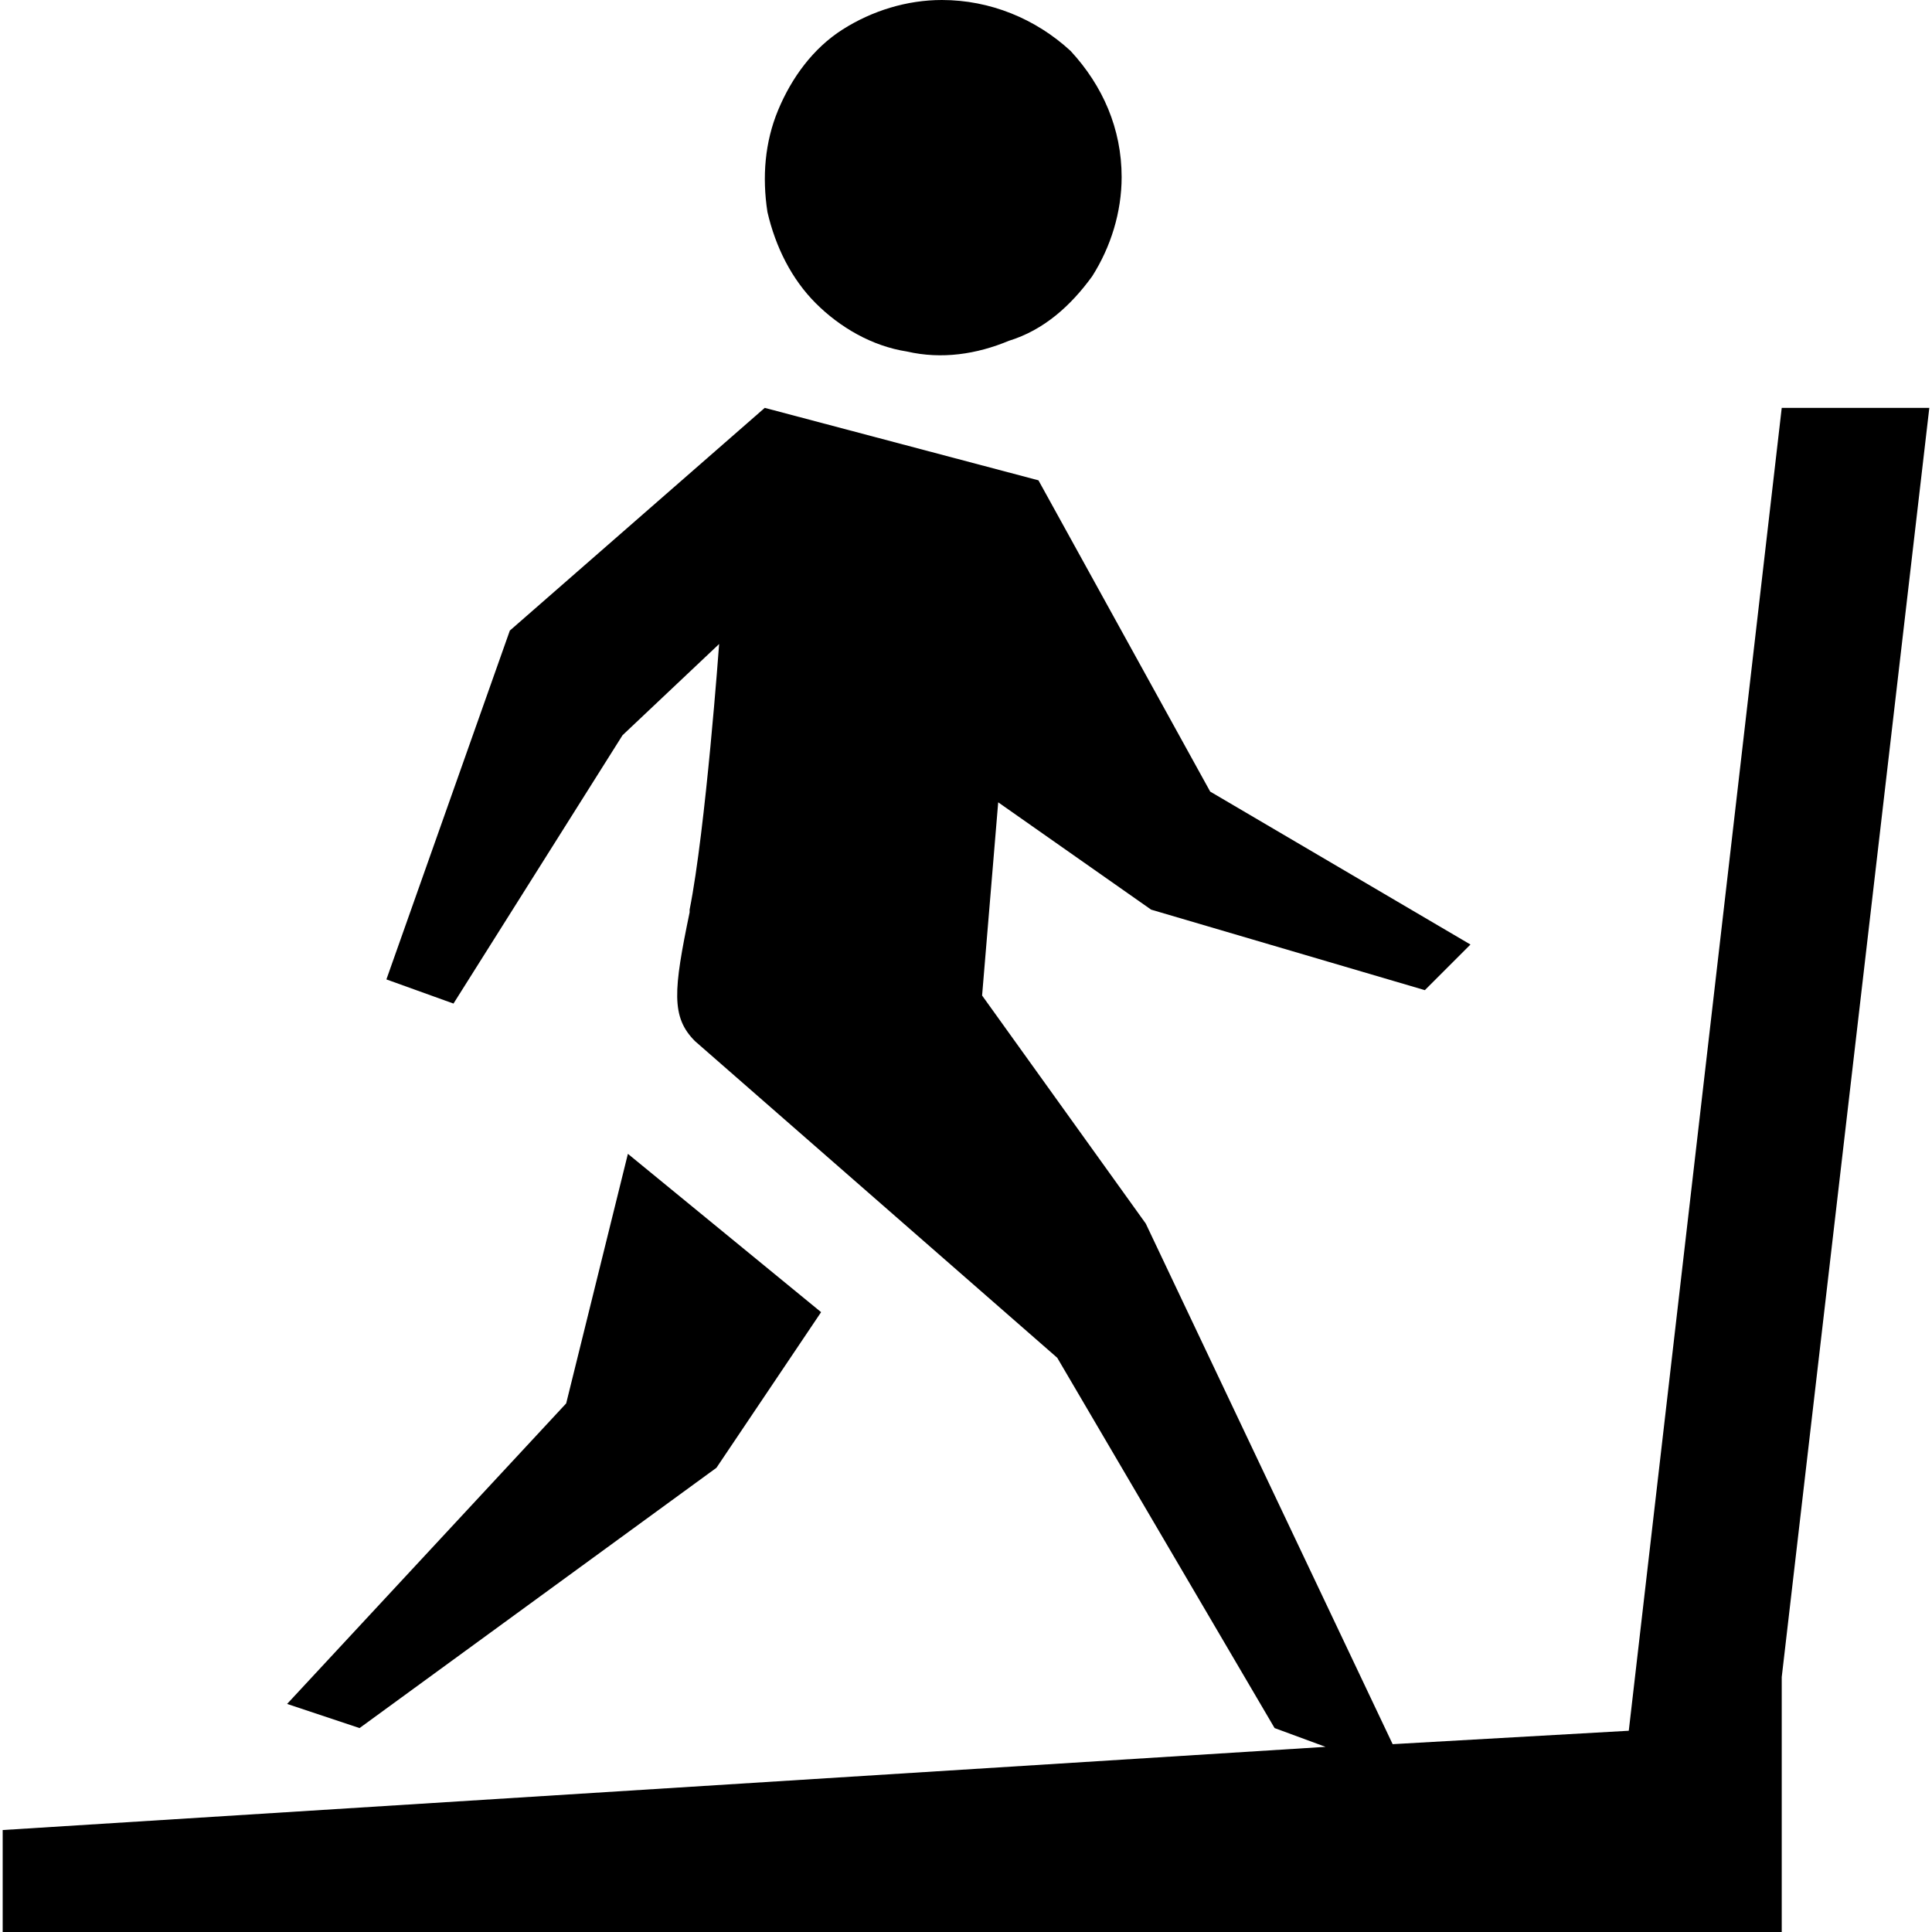
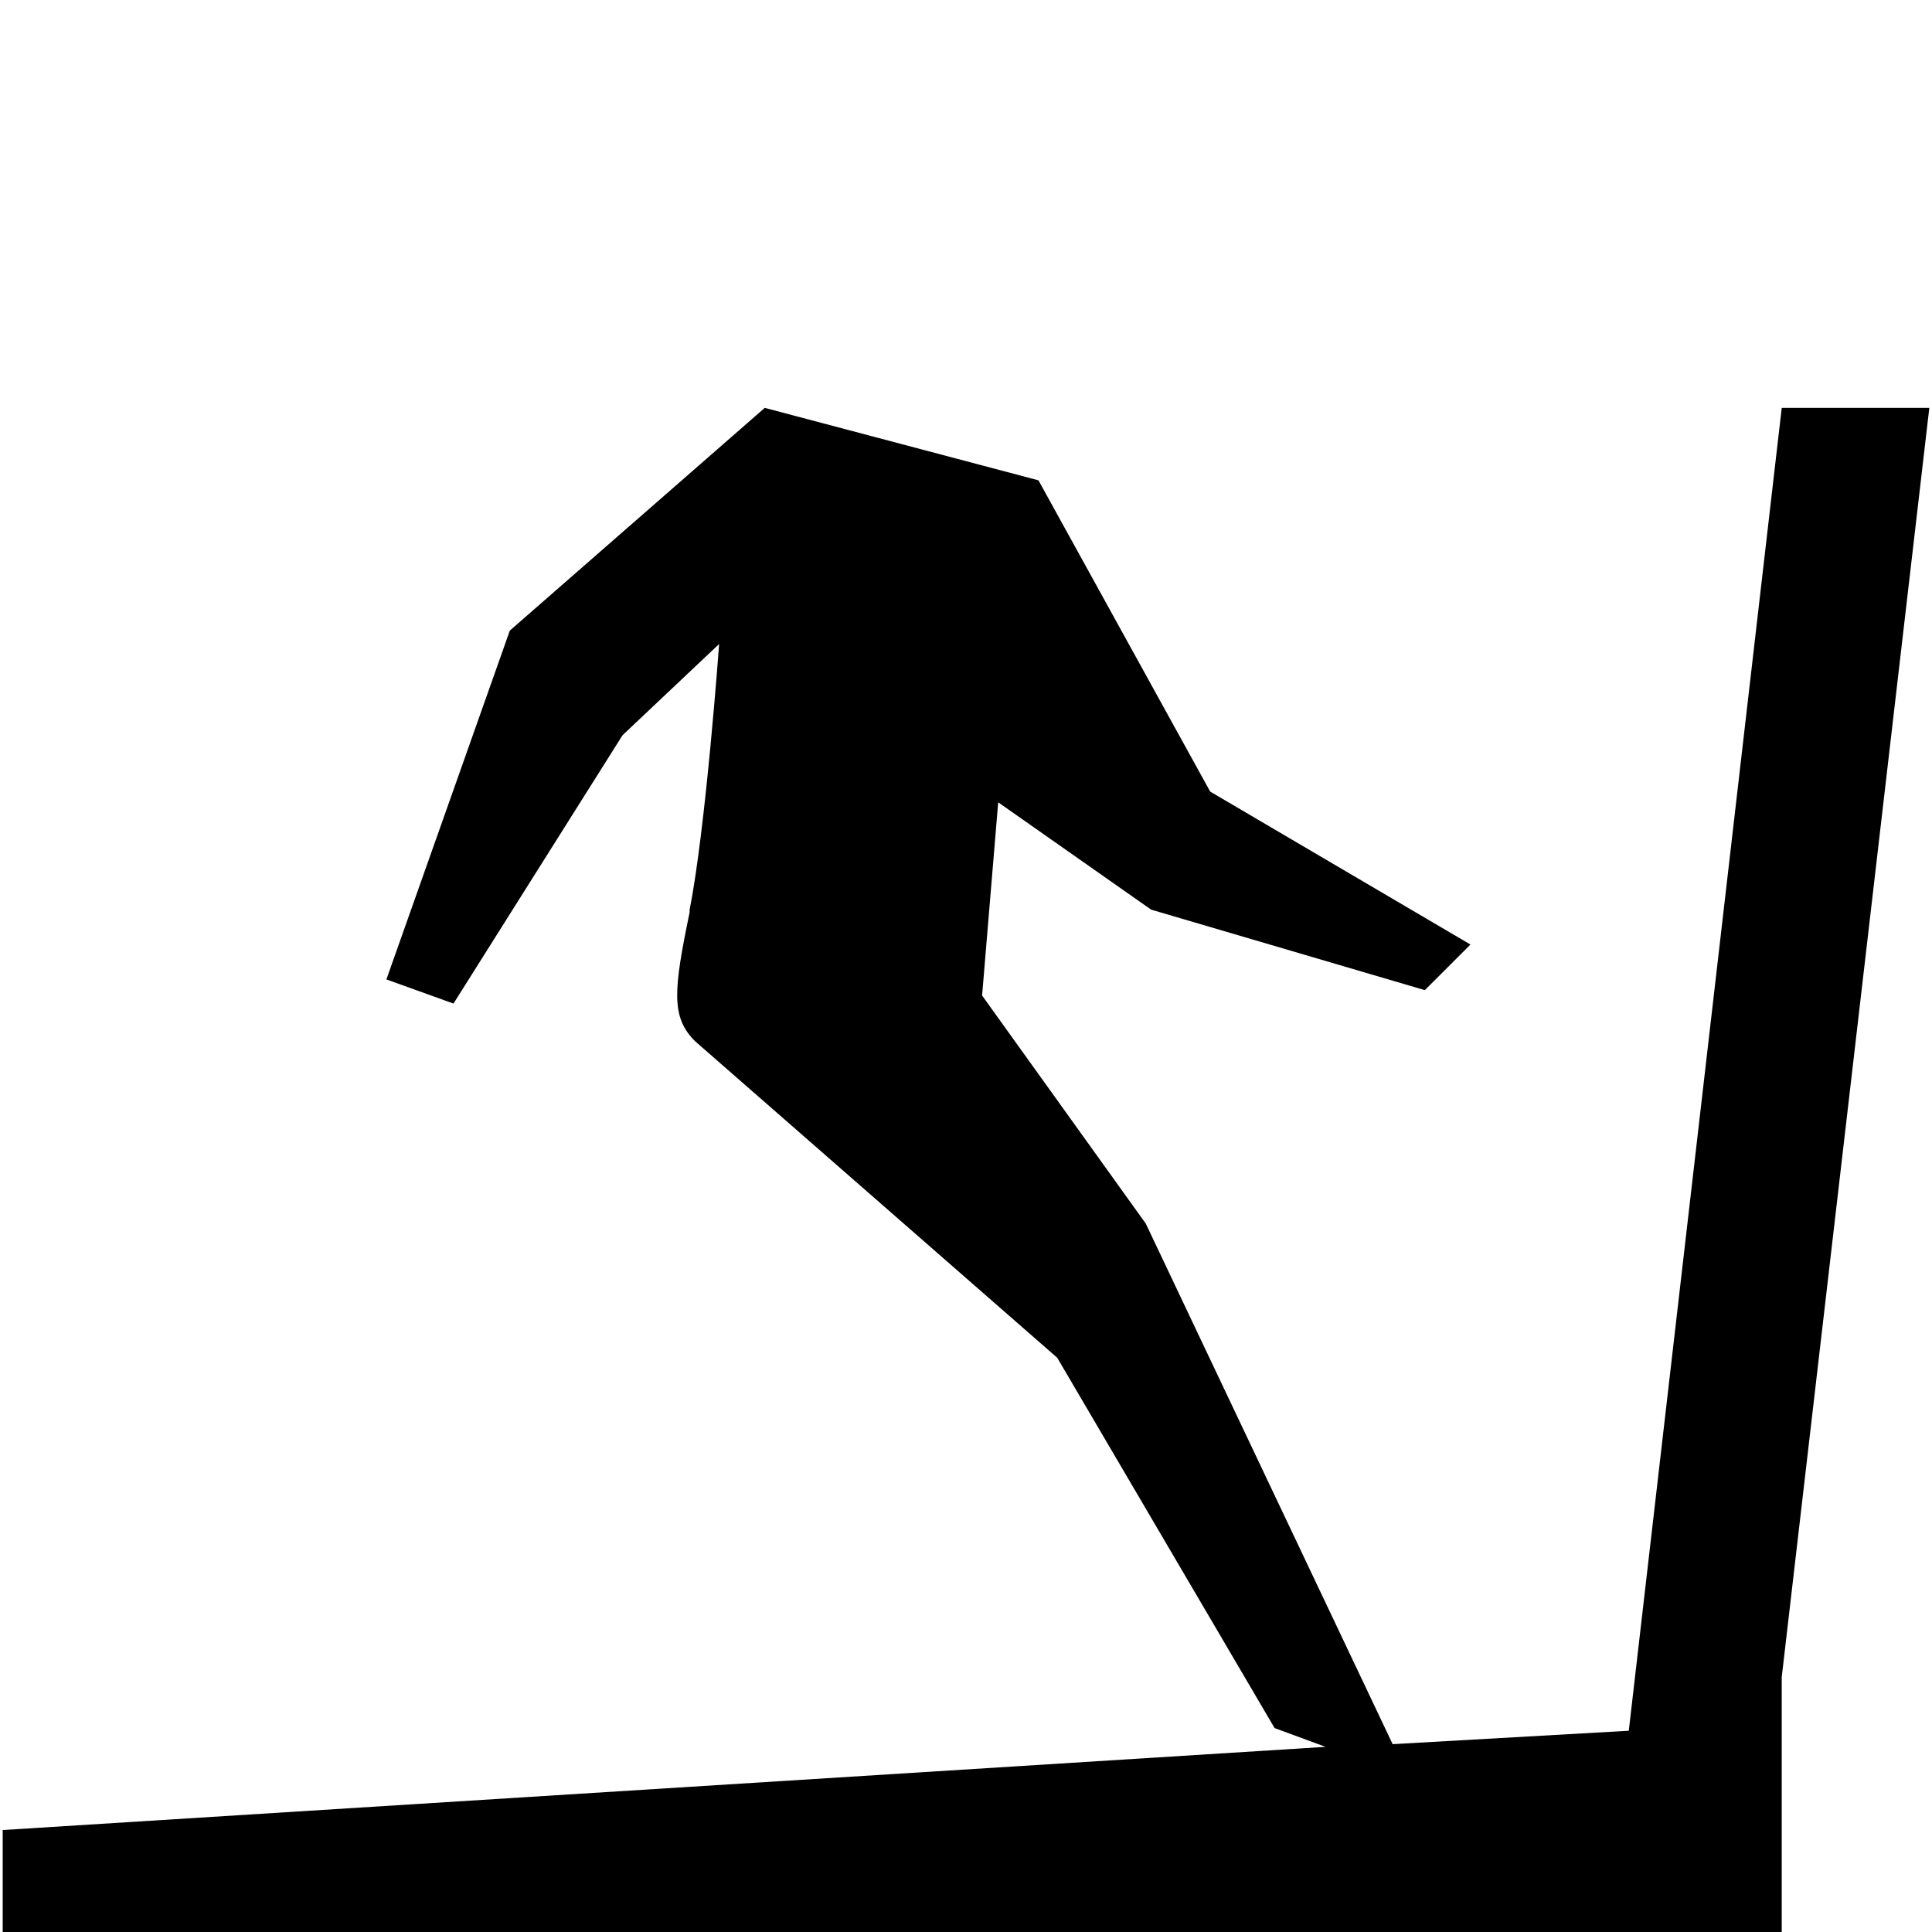
<svg xmlns="http://www.w3.org/2000/svg" version="1.1" id="Layer_1" x="0px" y="0px" width="72px" height="72px" viewBox="0 0 72 72" style="enable-background:new 0 0 72 72;" xml:space="preserve">
  <g>
-     <path d="M40.7,10.3c0.7-1.1,1.1-2.4,1.1-3.7c0-1.8-0.7-3.4-1.9-4.7C38.6,0.7,36.9,0,35.1,0c-1.3,0-2.6,0.4-3.7,1.1   c-1.1,0.7-1.9,1.8-2.4,3c-0.5,1.2-0.6,2.5-0.4,3.8c0.3,1.3,0.9,2.5,1.8,3.4c0.9,0.9,2.1,1.6,3.4,1.8c1.3,0.3,2.6,0.1,3.8-0.4   C38.9,12.3,39.9,11.4,40.7,10.3z" />
    <path d="M66.4,62.5V72H0.1v-3.8l49.3-3.1l-1.9-0.7l-8.1-13.8L25.9,38.8c-0.9-0.9-0.8-1.9-0.2-4.8l0-0.1c0.6-3,1.1-9.9,1.1-9.9   l-3.6,3.4l-6.3,10l-2.5-0.9L19,23.5l9.5-8.3l10.2,2.7l6.4,11.6l9.7,5.7l-1.7,1.7l-10.2-3l-5.7-4l-0.6,7.2l6.1,8.5L51.9,65l8.8-0.5   l5.7-49.3h5.5L66.4,62.5z" />
-     <path d="M30.6,48.9L23.4,43l-2.3,9.3L10.7,63.5l2.7,0.9l13.3-9.7L30.6,48.9z" />
  </g>
</svg>